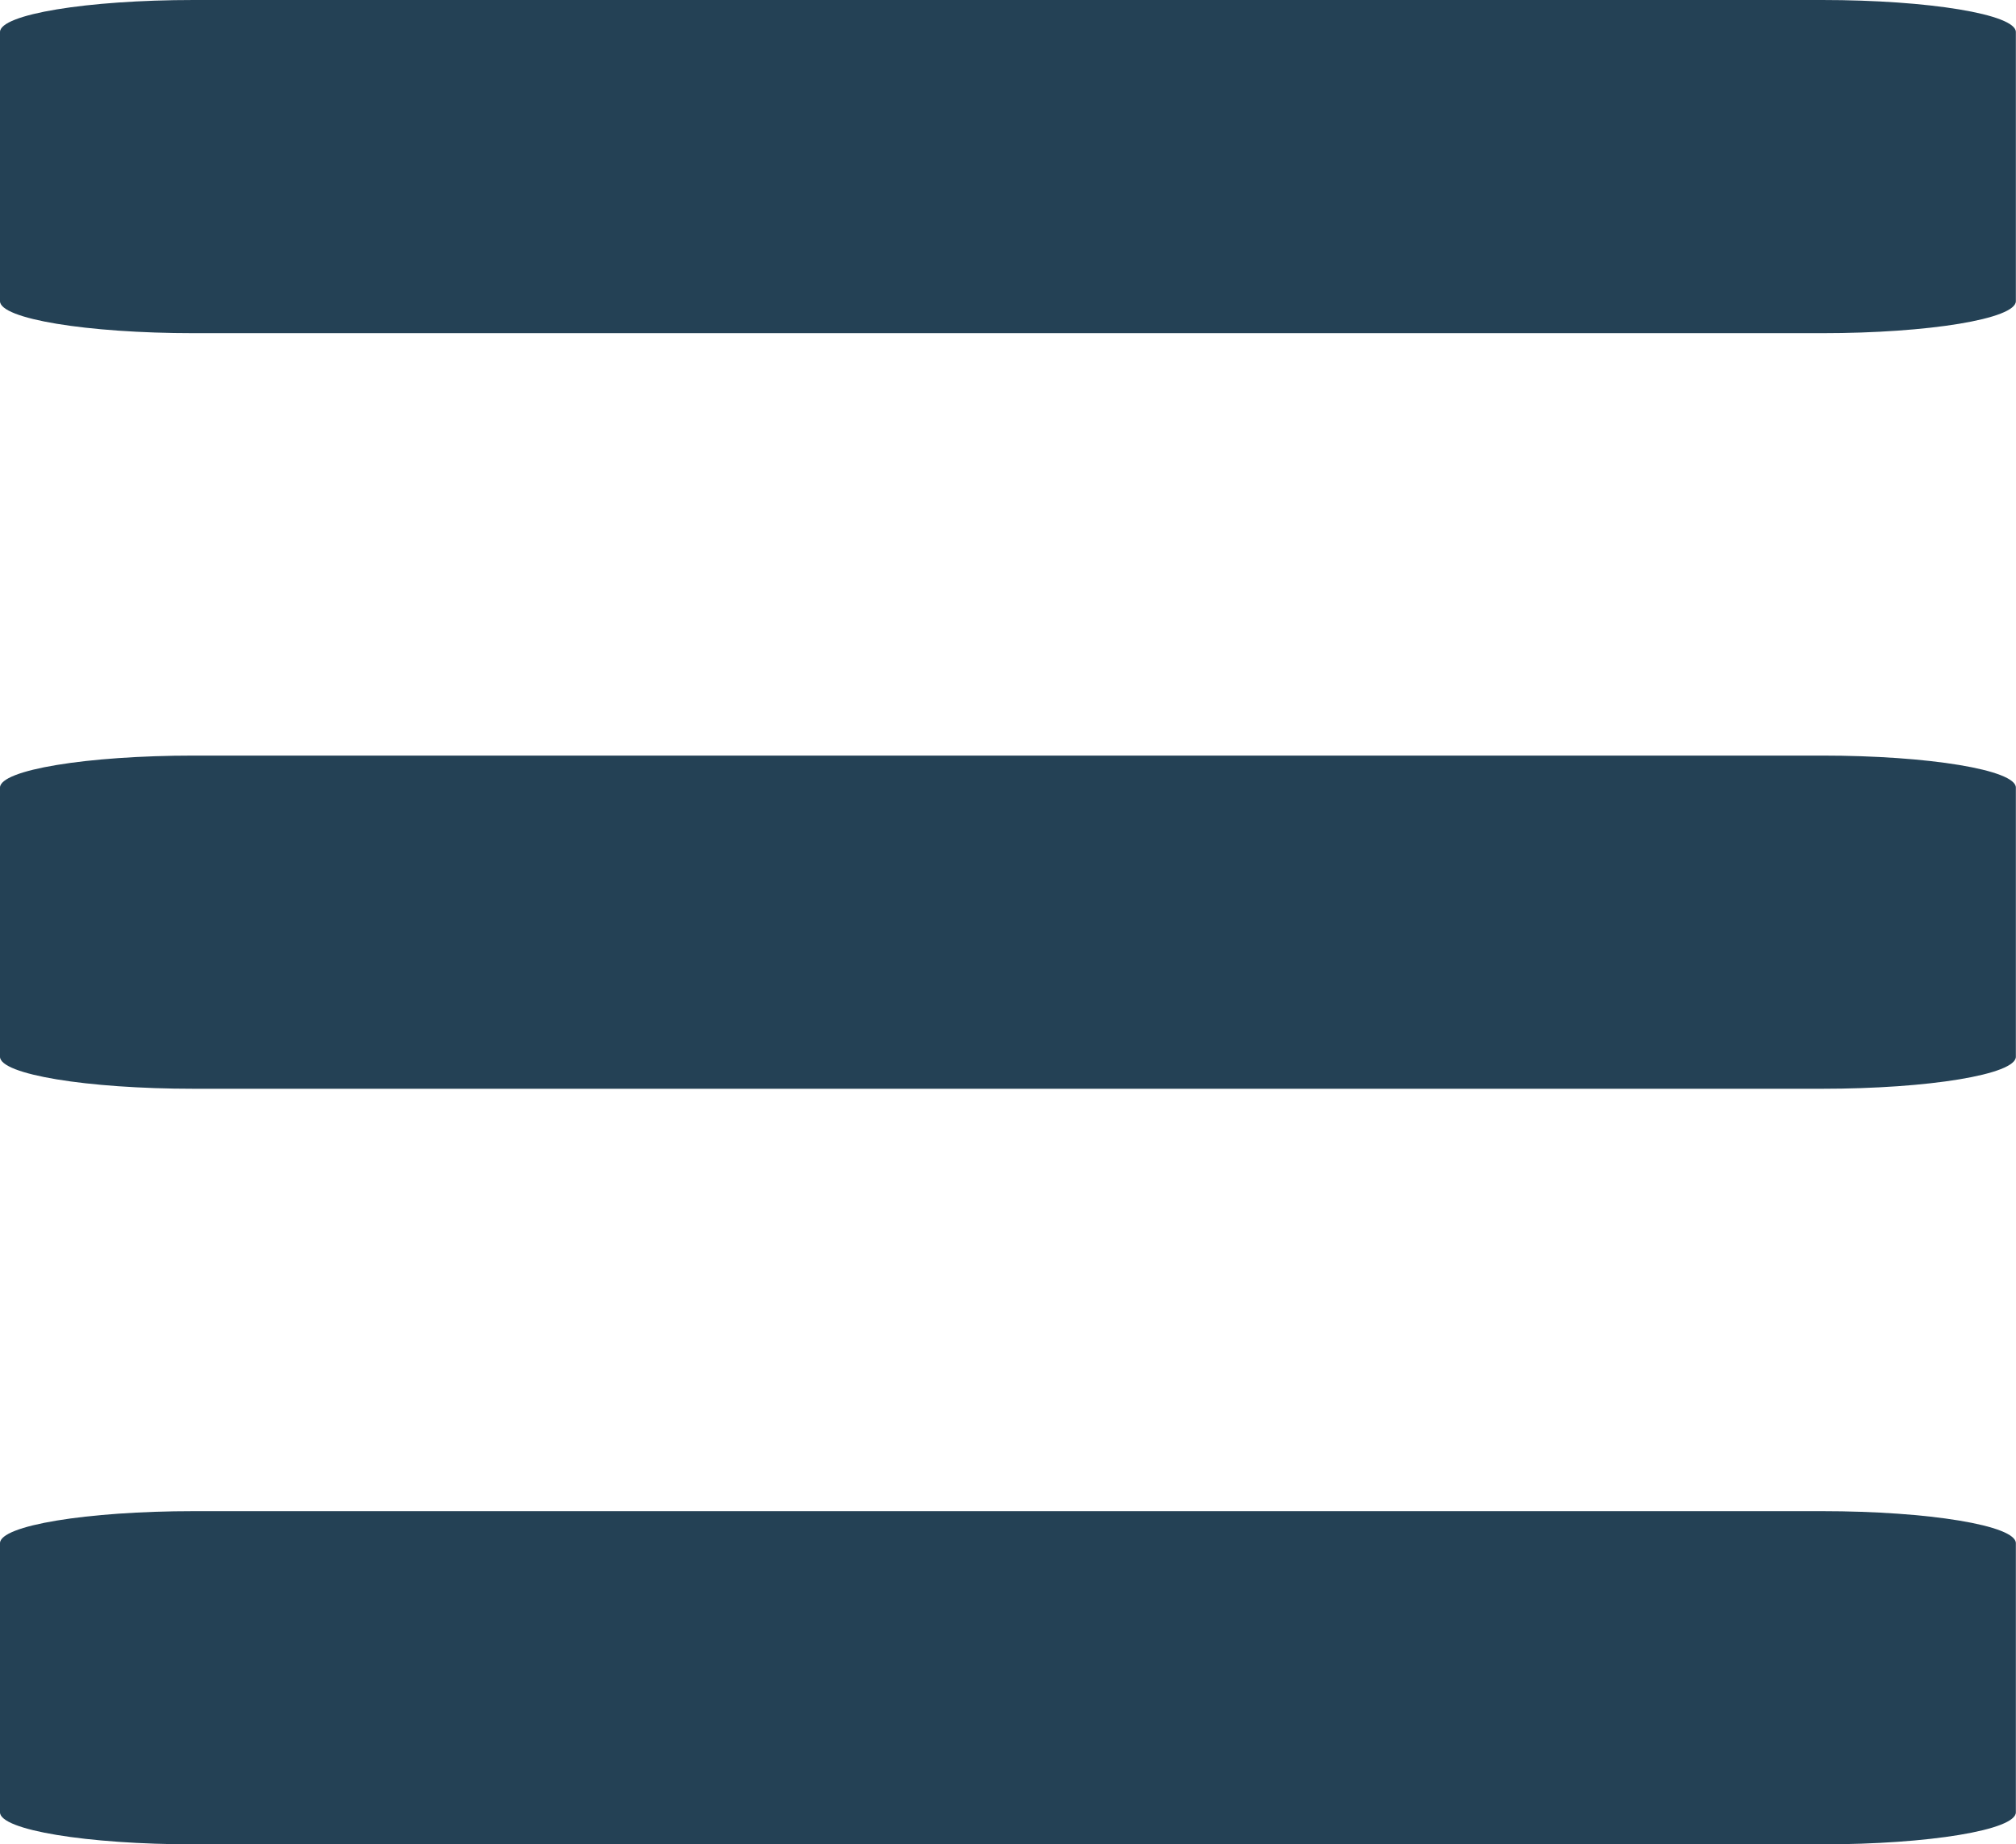
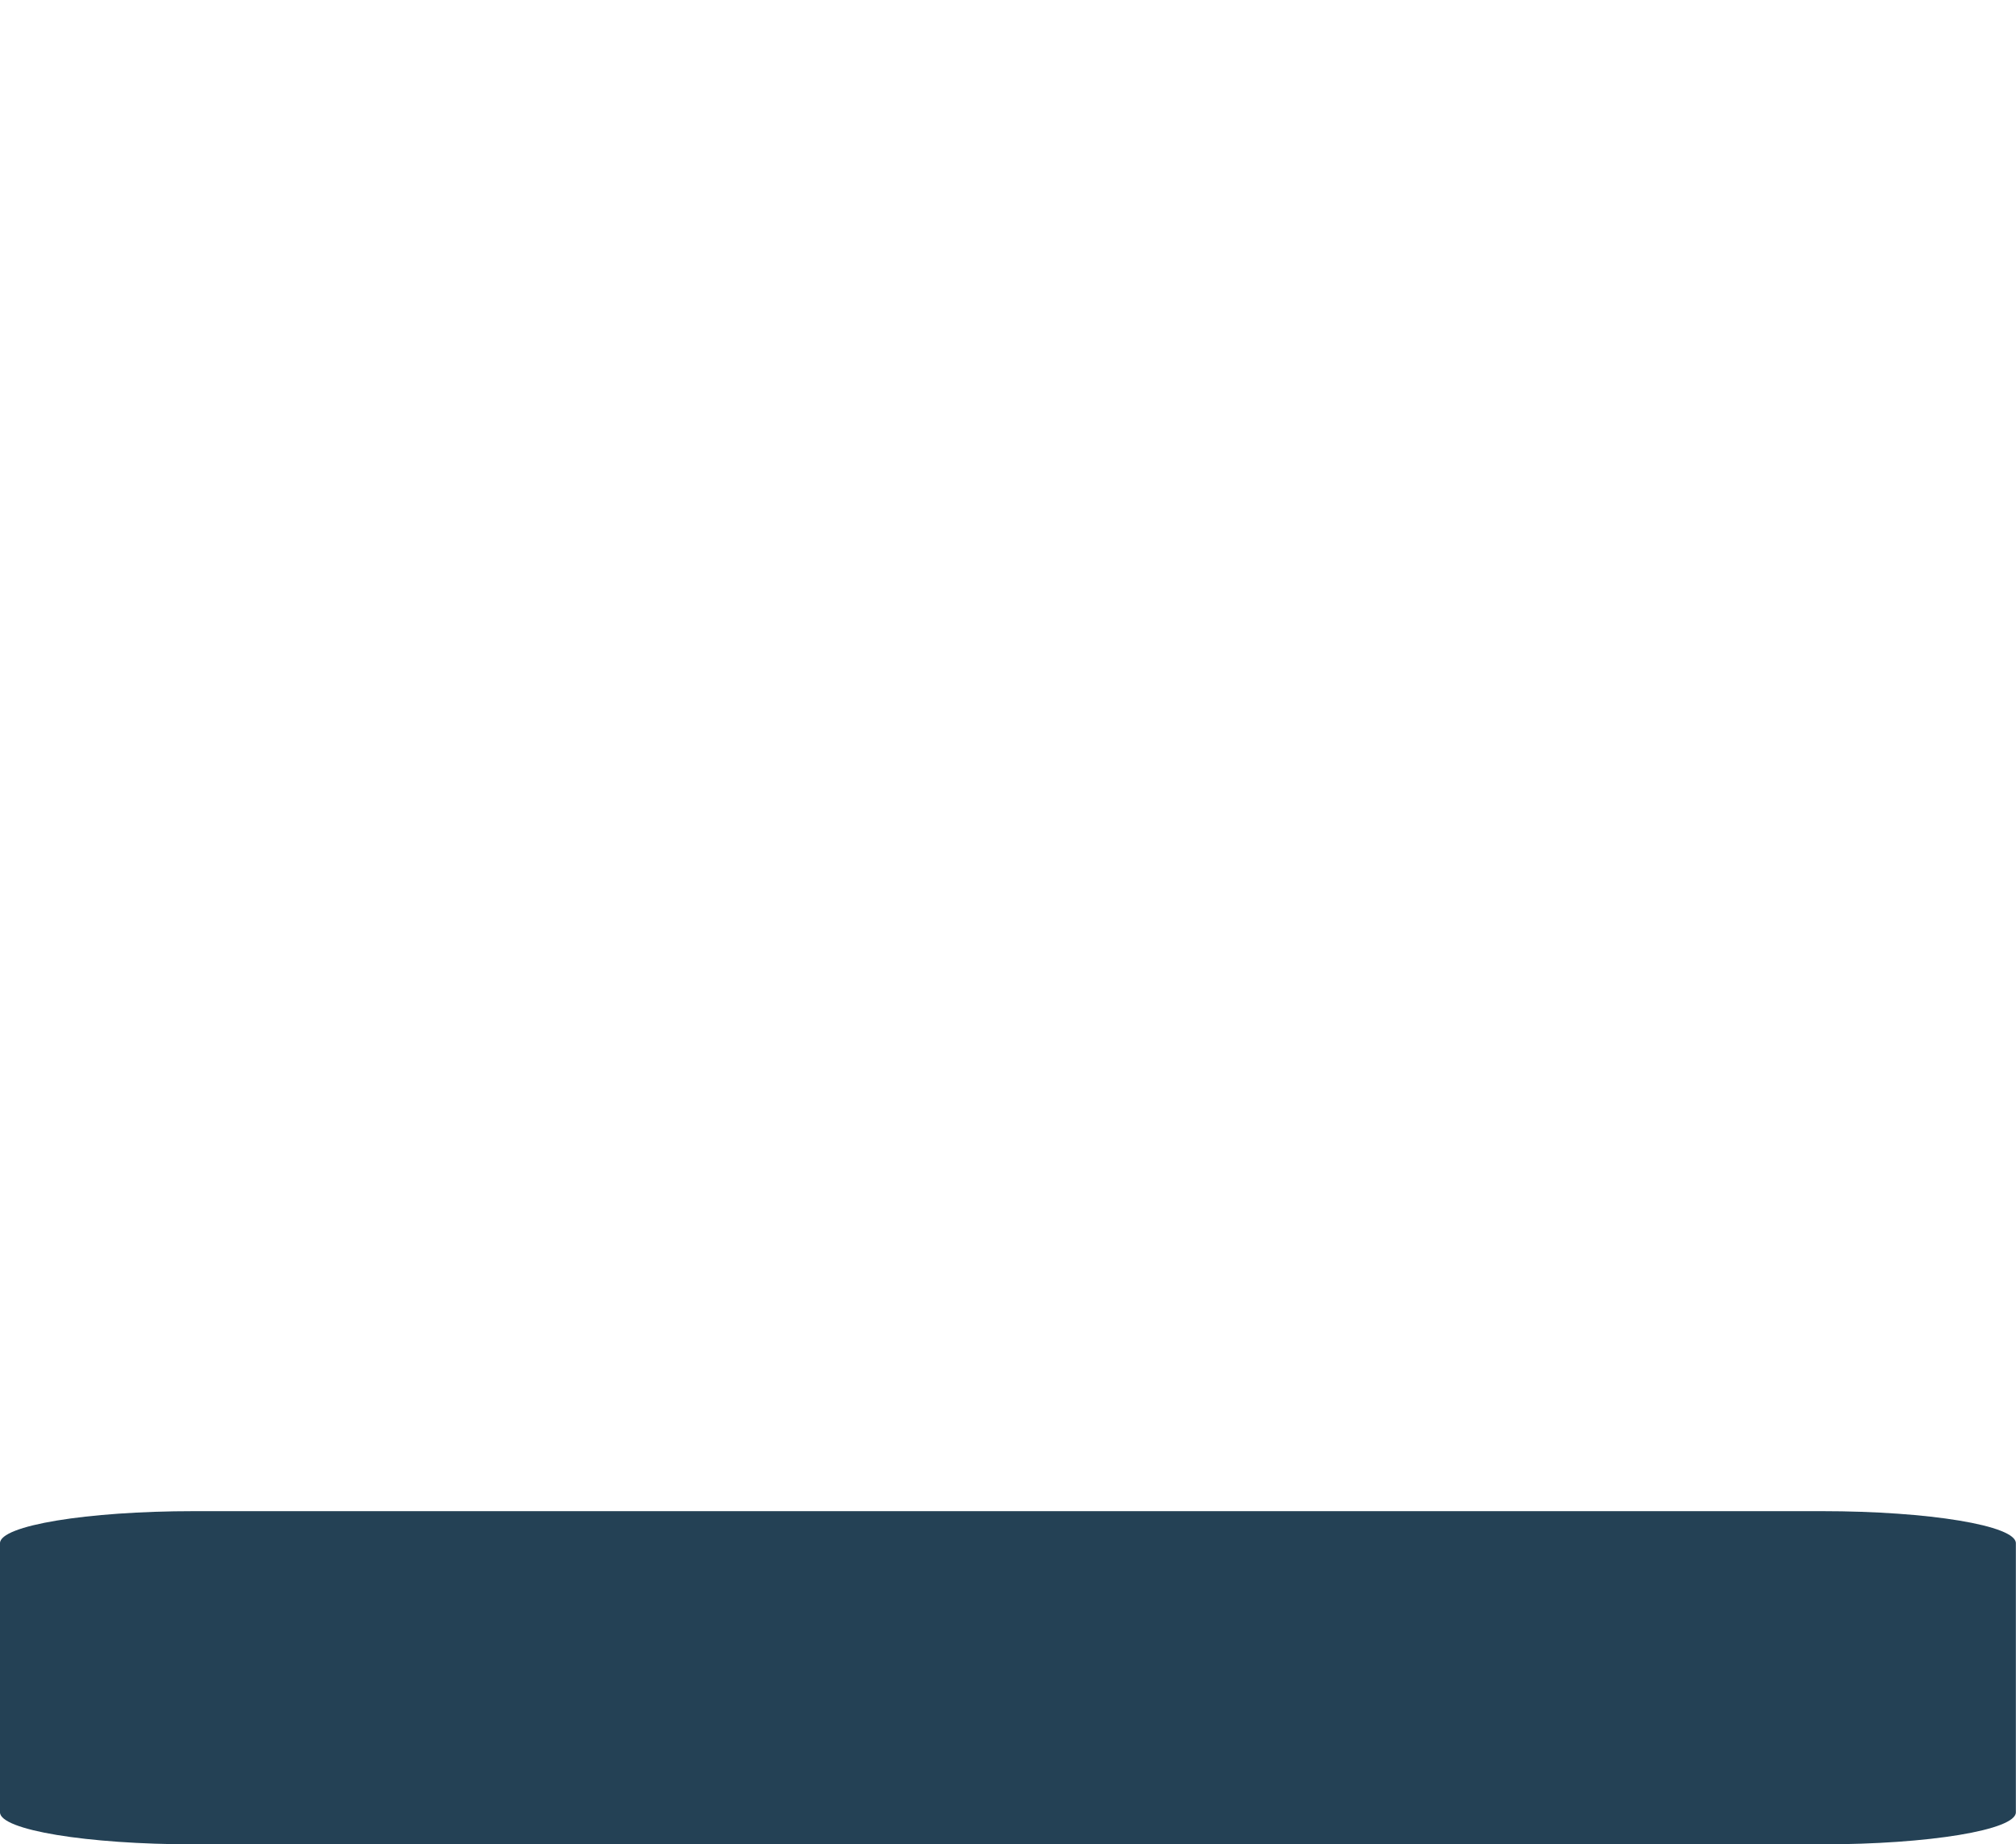
<svg xmlns="http://www.w3.org/2000/svg" width="14.865" height="13.601" viewBox="0 0 14.865 13.601">
  <g id="Menu" transform="translate(-348.568 -50.2)">
-     <path id="Path_179" data-name="Path 179" d="M1.429,0H13.435c.789,0,1.429.106,1.429.236V2.221c0,.13-.64.236-1.429.236H1.429C.64,2.457,0,2.351,0,2.221V.236C0,.106.64,0,1.429,0Z" transform="translate(348.568 50.2)" fill="#244155" />
-     <path id="Path_180" data-name="Path 180" d="M1.429,0H13.435c.789,0,1.429.106,1.429.236V2.221c0,.13-.64.236-1.429.236H1.429C.64,2.457,0,2.351,0,2.221V.236C0,.106.64,0,1.429,0Z" transform="translate(348.568 55.772)" fill="#244155" />
    <path id="Path_181" data-name="Path 181" d="M1.429,0H13.435c.789,0,1.429.106,1.429.236V2.221c0,.13-.64.236-1.429.236H1.429C.64,2.457,0,2.351,0,2.221V.236C0,.106.64,0,1.429,0Z" transform="translate(348.568 61.344)" fill="#244155" />
  </g>
</svg>